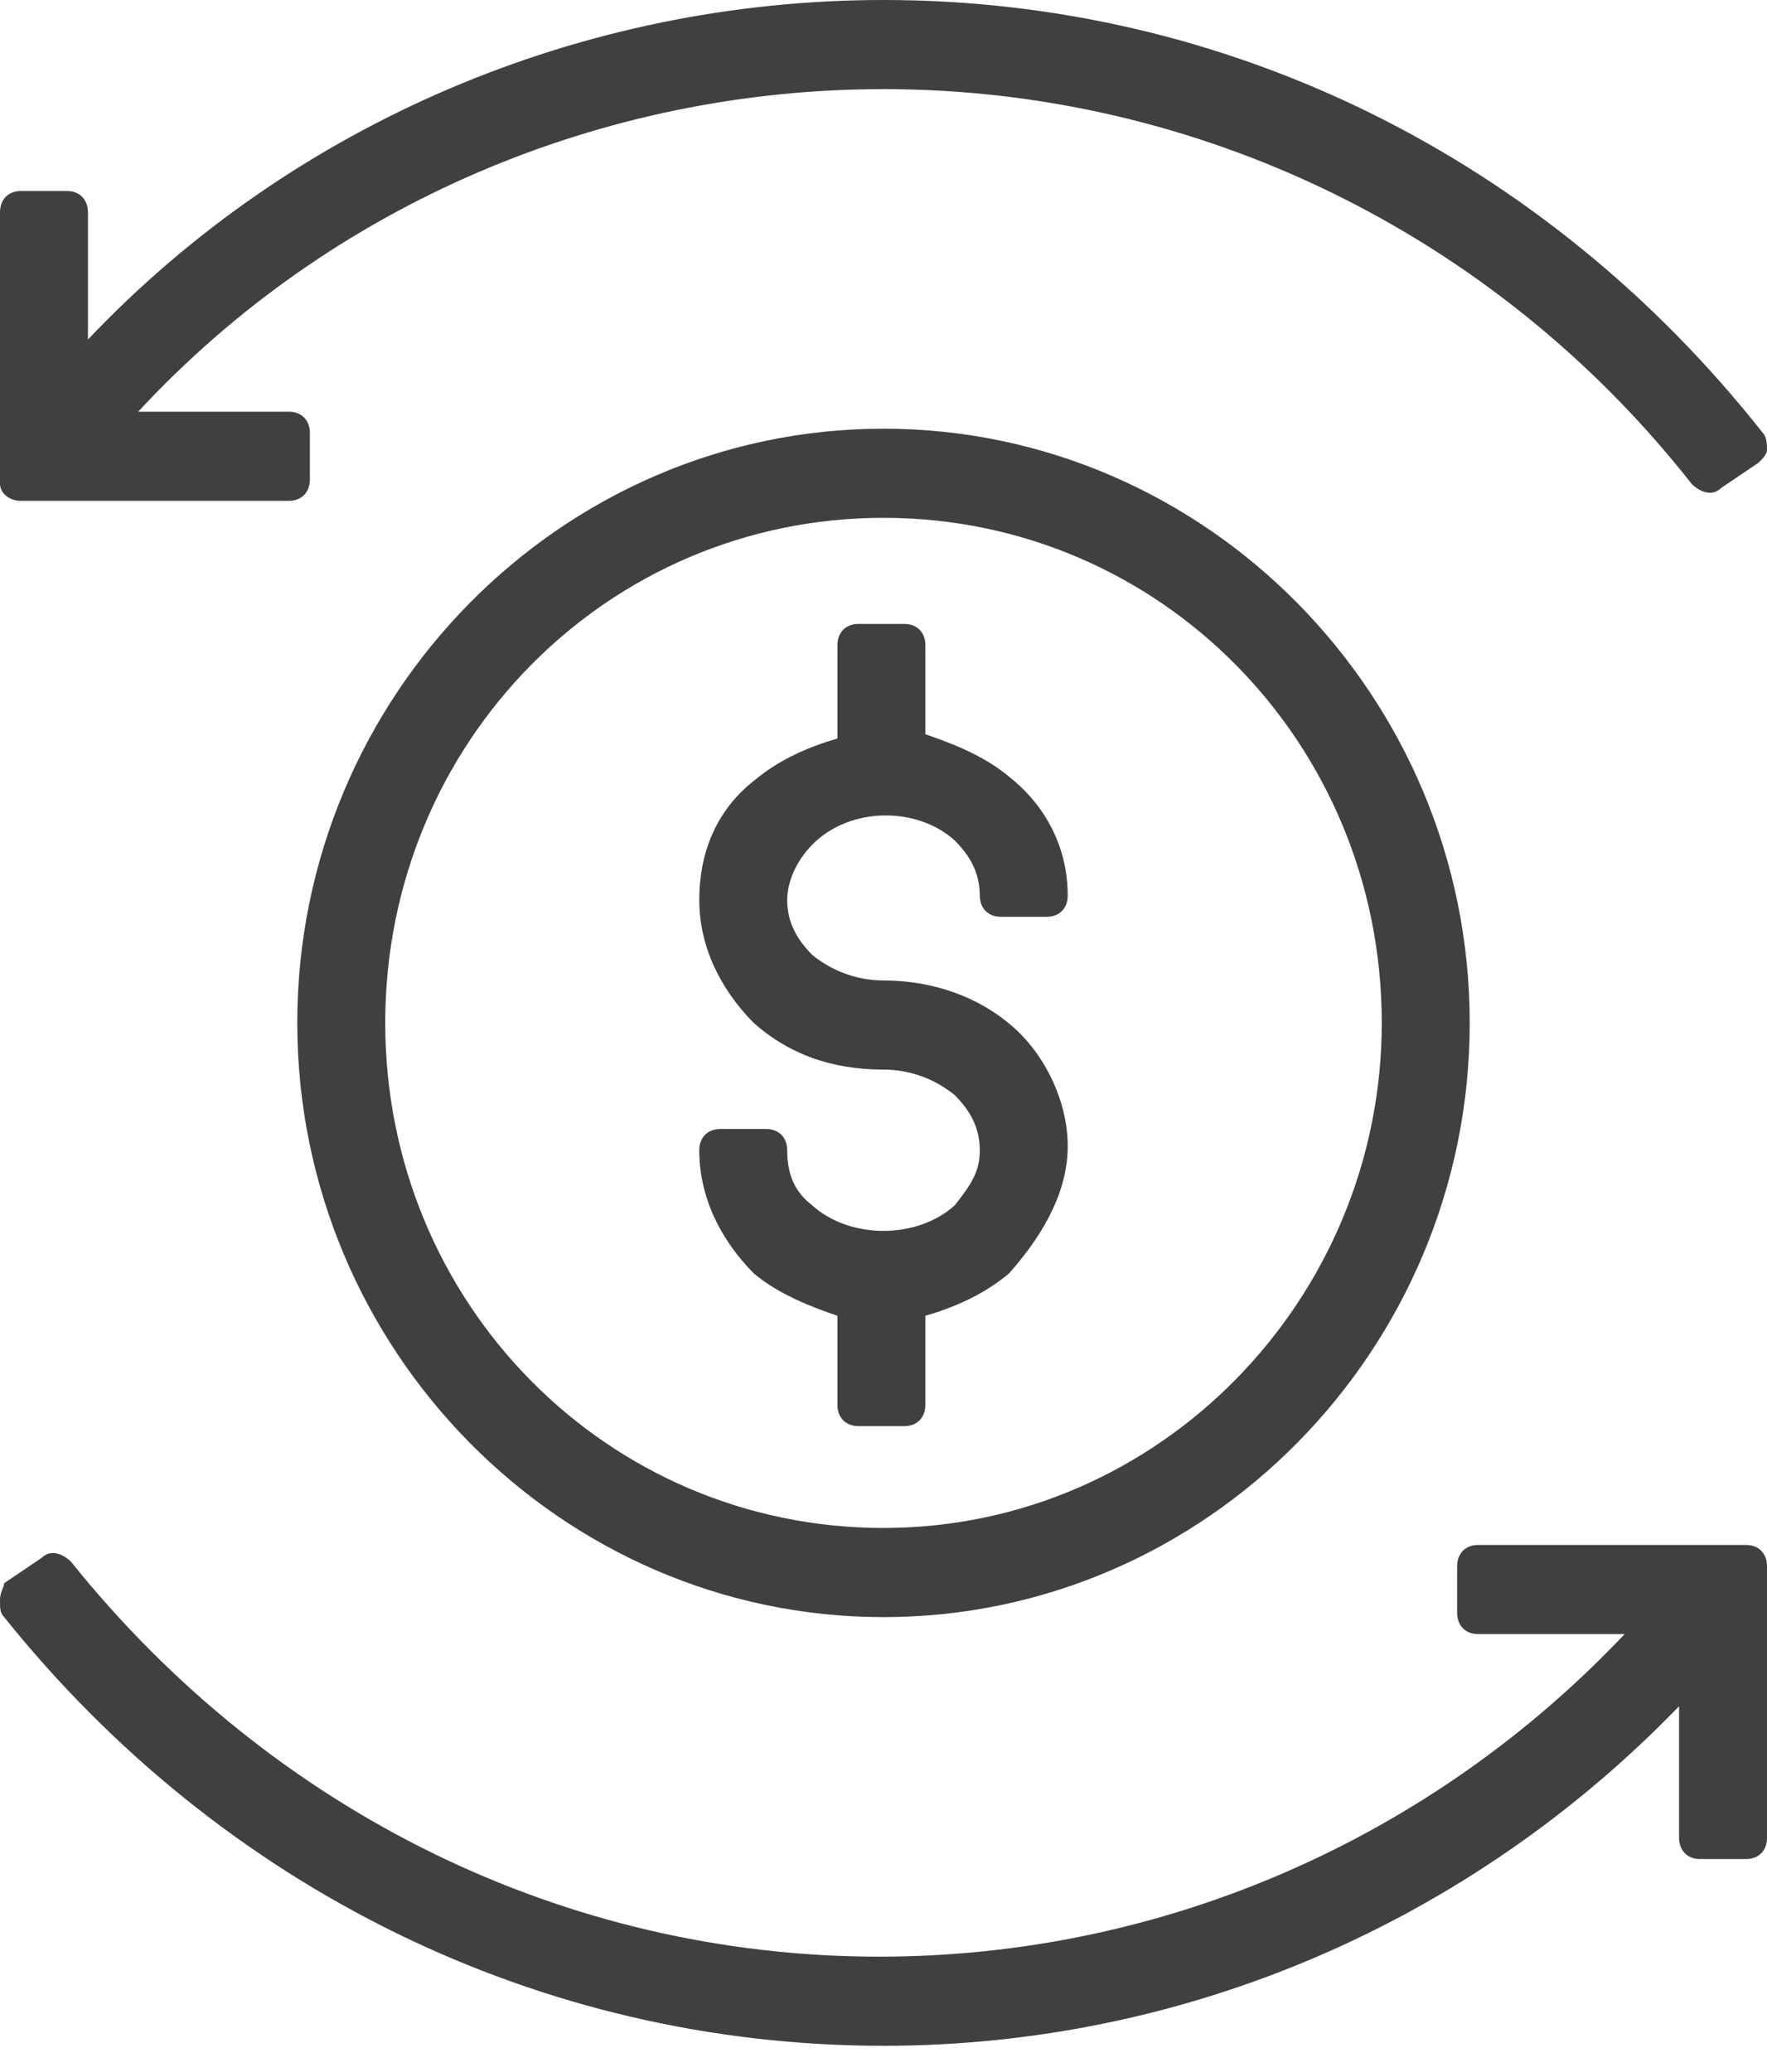
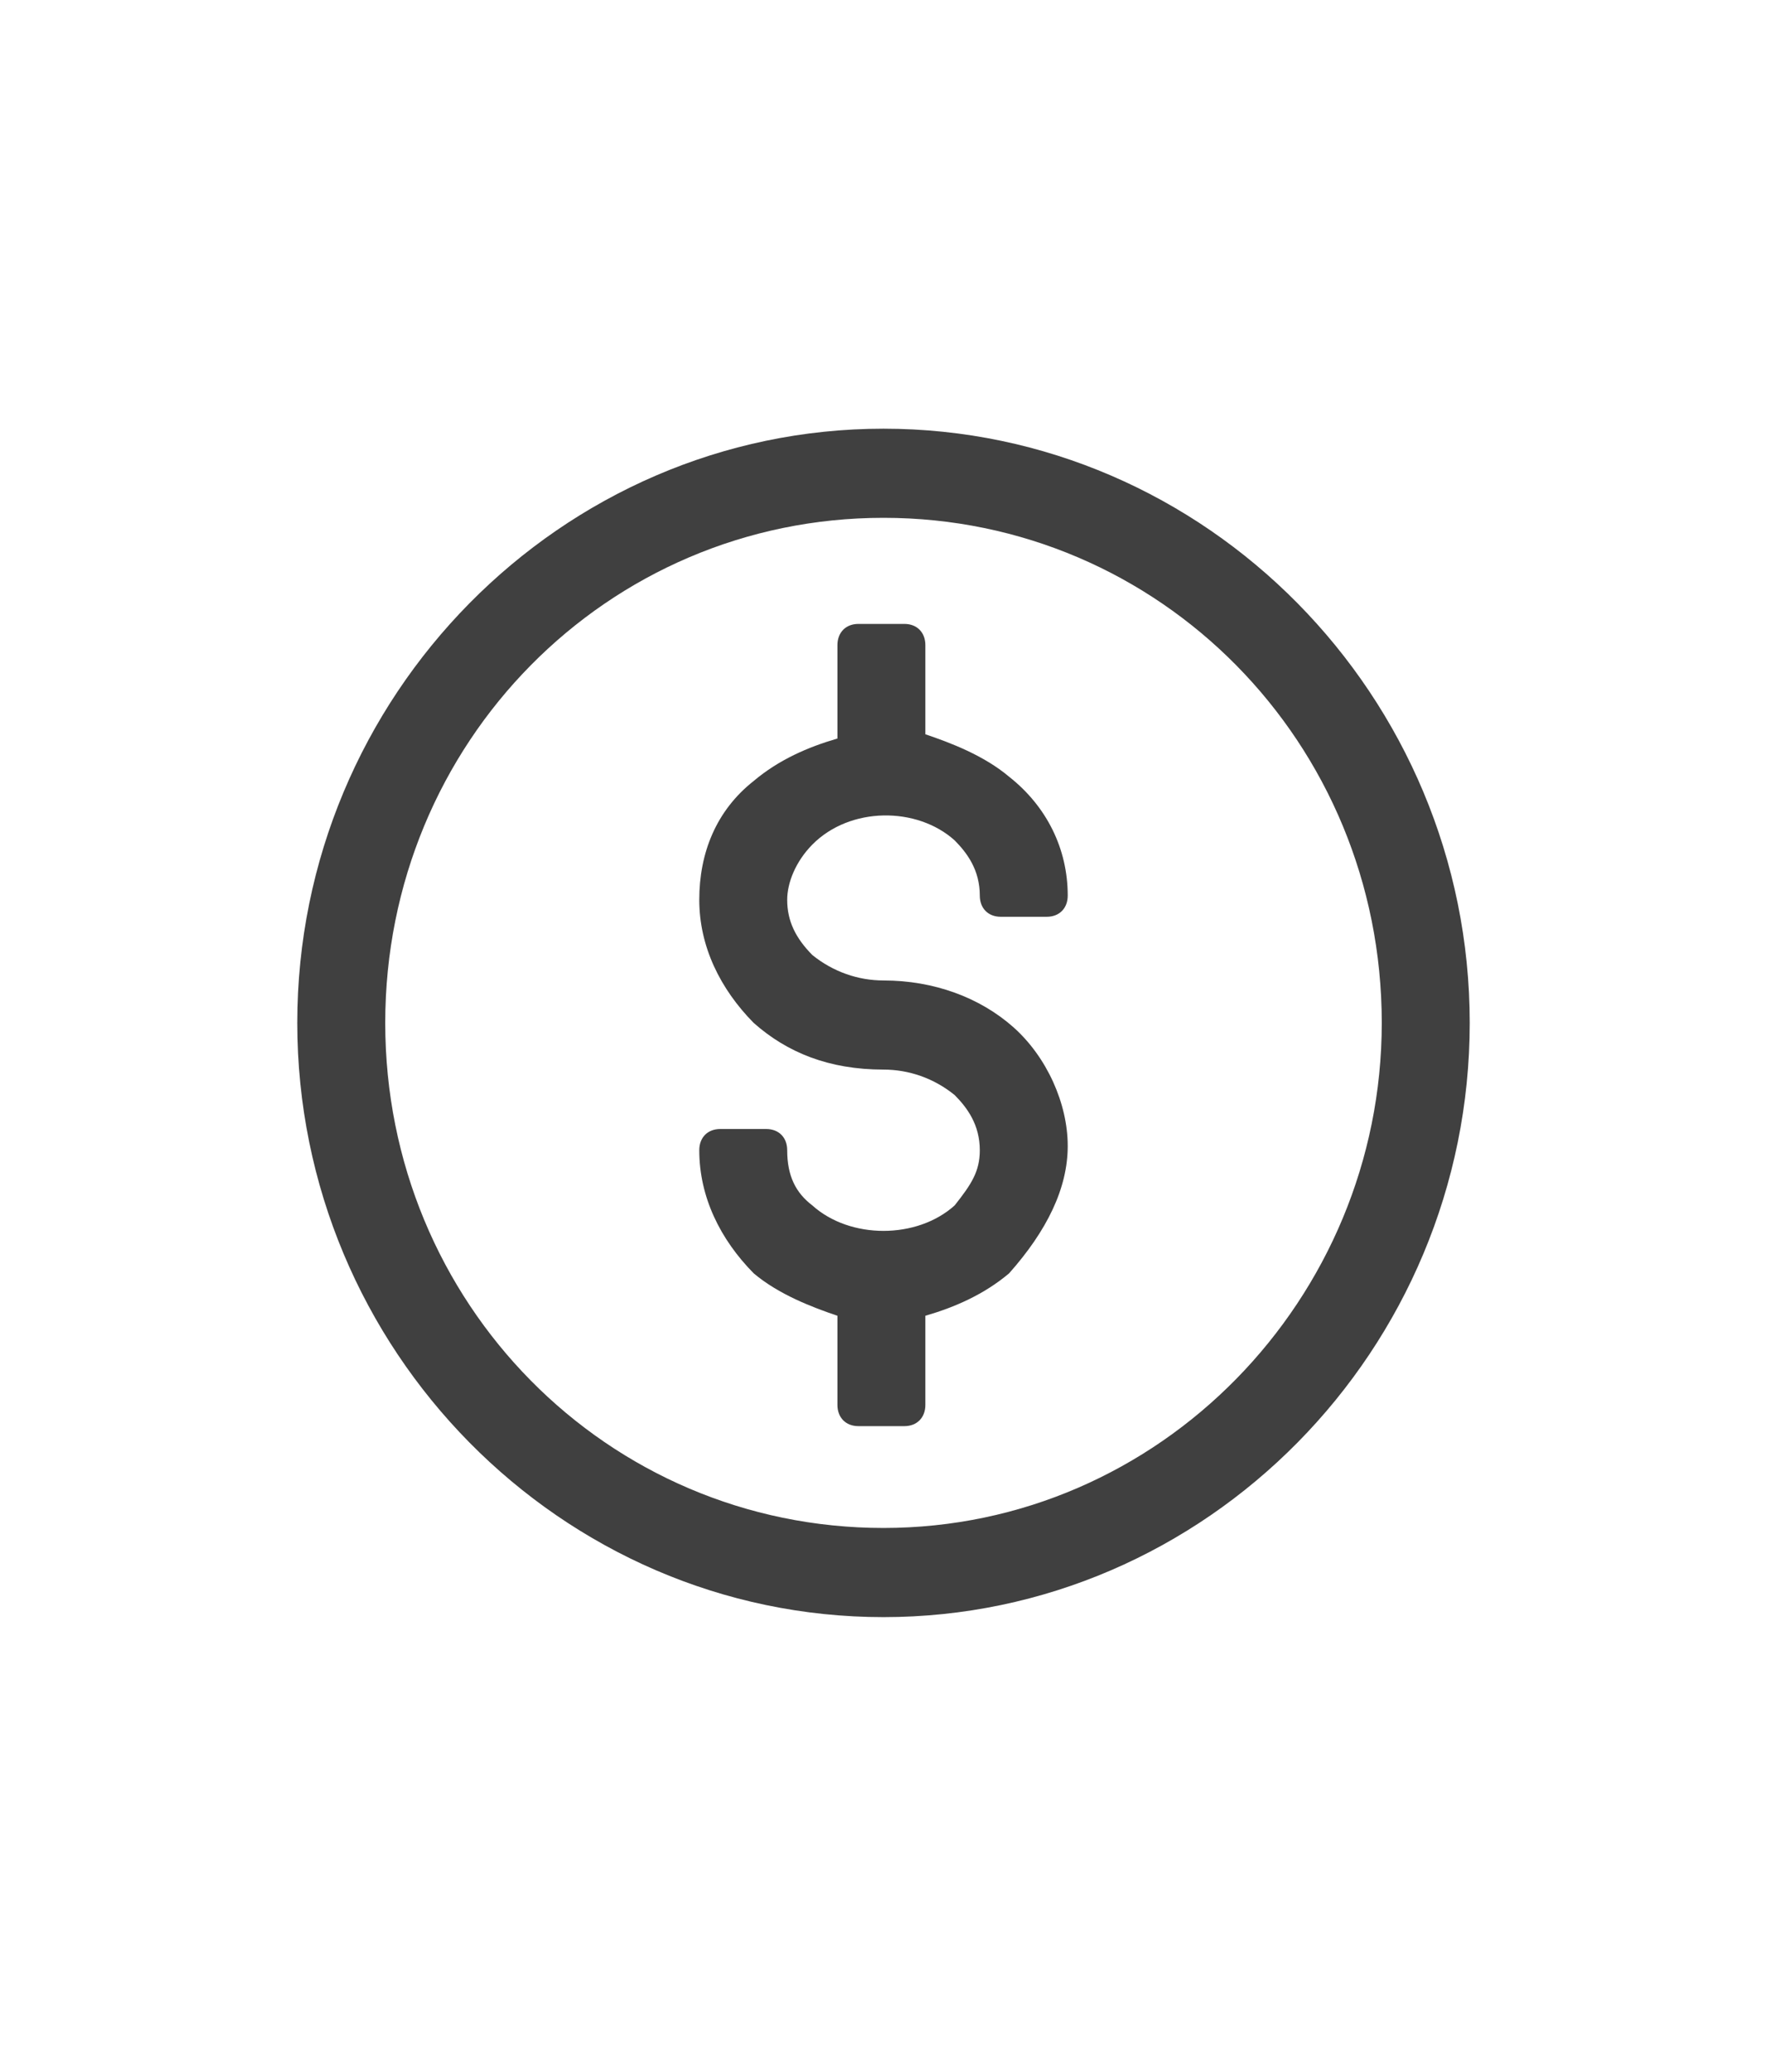
<svg xmlns="http://www.w3.org/2000/svg" width="58" height="68" viewBox="0 0 58 68" fill="none">
  <path d="M31.336 27.58C31.749 27.998 32.161 28.555 32.161 29.391C32.161 29.809 32.436 30.087 32.848 30.087H34.36C34.772 30.087 35.047 29.809 35.047 29.391C35.047 27.859 34.36 26.466 33.123 25.491C32.298 24.794 31.199 24.376 30.374 24.098V21.173C30.374 20.755 30.099 20.476 29.687 20.476H28.175C27.763 20.476 27.488 20.755 27.488 21.173V24.237C26.526 24.516 25.564 24.933 24.739 25.63C23.502 26.605 22.953 27.998 22.953 29.53C22.953 31.062 23.64 32.455 24.739 33.57C25.839 34.545 27.213 35.102 29 35.102C29.825 35.102 30.649 35.38 31.336 35.938C31.749 36.355 32.161 36.913 32.161 37.748C32.161 38.445 31.886 38.863 31.336 39.559C30.099 40.674 27.9 40.674 26.663 39.559C26.114 39.141 25.839 38.584 25.839 37.748C25.839 37.331 25.564 37.052 25.152 37.052H23.64C23.227 37.052 22.953 37.331 22.953 37.748C22.953 39.281 23.64 40.674 24.739 41.788C25.564 42.484 26.663 42.902 27.488 43.181V46.106C27.488 46.524 27.763 46.803 28.175 46.803H29.687C30.099 46.803 30.374 46.524 30.374 46.106V43.181C31.336 42.902 32.298 42.484 33.123 41.788C34.36 40.395 35.047 39.002 35.047 37.609C35.047 36.216 34.36 34.684 33.261 33.709C32.161 32.734 30.649 32.177 29 32.177C28.175 32.177 27.351 31.898 26.663 31.341C26.114 30.784 25.839 30.227 25.839 29.53C25.839 28.973 26.114 28.276 26.663 27.719C27.9 26.466 30.099 26.466 31.336 27.58Z" fill="#404040" />
  <path d="M9.758 33.57C9.758 44.295 18.417 53.071 29 53.071C39.583 53.071 48.242 44.295 48.242 33.57C48.242 22.844 39.583 14.069 29 14.069C18.417 14.069 9.758 22.844 9.758 33.57ZM29 50.145C19.929 50.145 12.645 42.763 12.645 33.57C12.645 24.376 19.929 16.994 29 16.994C38.071 16.994 45.355 24.376 45.355 33.57C45.355 42.624 38.071 50.145 29 50.145Z" fill="#404040" />
-   <path d="M0.687 16.437H9.483C9.896 16.437 10.171 16.158 10.171 15.74V14.208C10.171 13.79 9.896 13.511 9.483 13.511H4.536C10.858 6.686 19.791 2.925 29 2.925C39.308 2.925 49.066 7.661 55.526 15.879C55.801 16.158 56.213 16.297 56.488 16.019L57.725 15.183C57.863 15.044 58 14.904 58 14.765C58 14.626 58 14.347 57.863 14.208C50.716 5.154 40.27 0 29 0C19.104 0 9.621 4.04 2.886 11.143V6.965C2.886 6.547 2.611 6.268 2.199 6.268H0.687C0.275 6.268 0 6.547 0 6.965V15.879C0 16.158 0.275 16.437 0.687 16.437Z" fill="#404040" />
-   <path d="M57.313 50.703H48.517C48.104 50.703 47.829 50.981 47.829 51.399V52.931C47.829 53.349 48.104 53.628 48.517 53.628H53.327C47.005 60.314 38.209 64.214 28.863 64.214C18.555 64.214 8.934 59.478 2.336 51.26C2.062 50.981 1.649 50.842 1.374 51.121L0.137 51.956C0.137 52.096 0 52.235 0 52.514C0 52.792 0 52.931 0.137 53.071C7.284 61.986 17.73 67.139 29 67.139C38.896 67.139 48.242 63.1 55.114 55.996V60.314C55.114 60.732 55.389 61.01 55.801 61.01H57.313C57.725 61.01 58 60.732 58 60.314V51.399C58 50.981 57.725 50.703 57.313 50.703Z" fill="#404040" />
</svg>